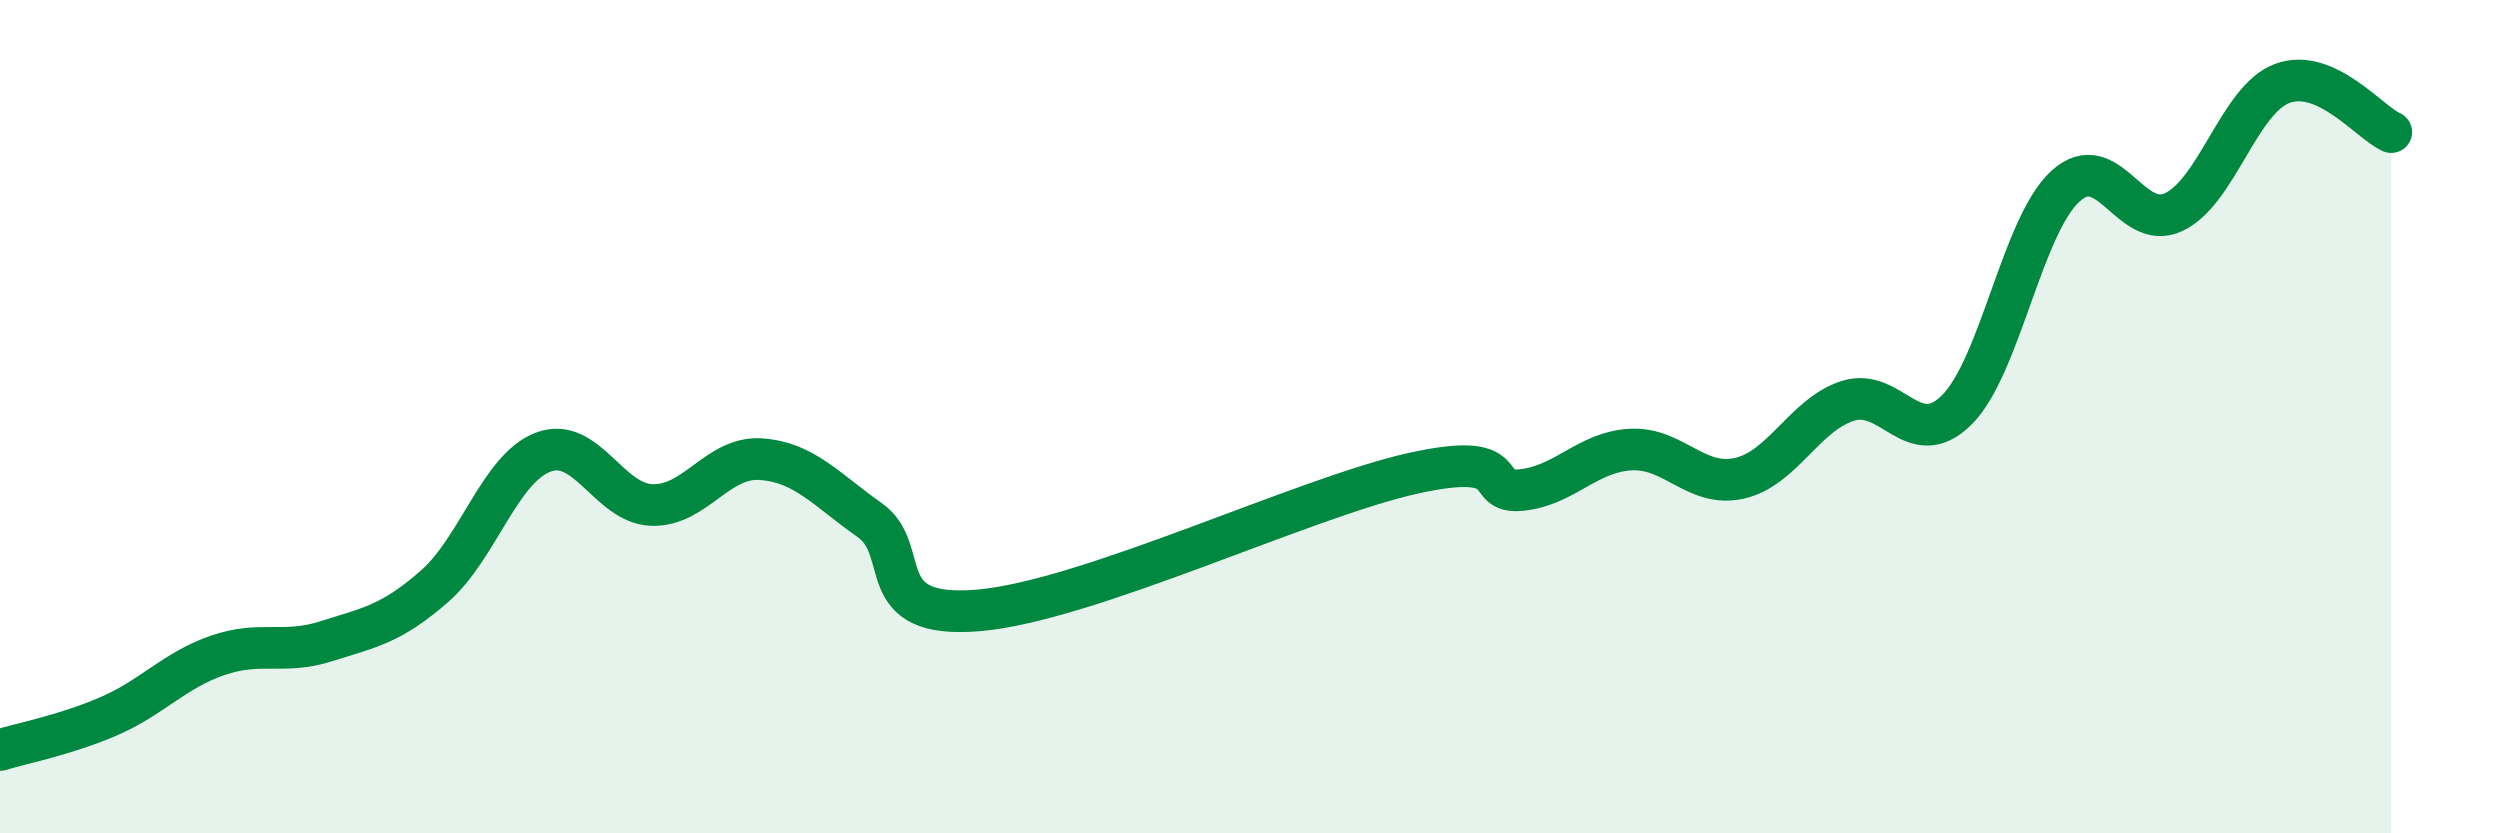
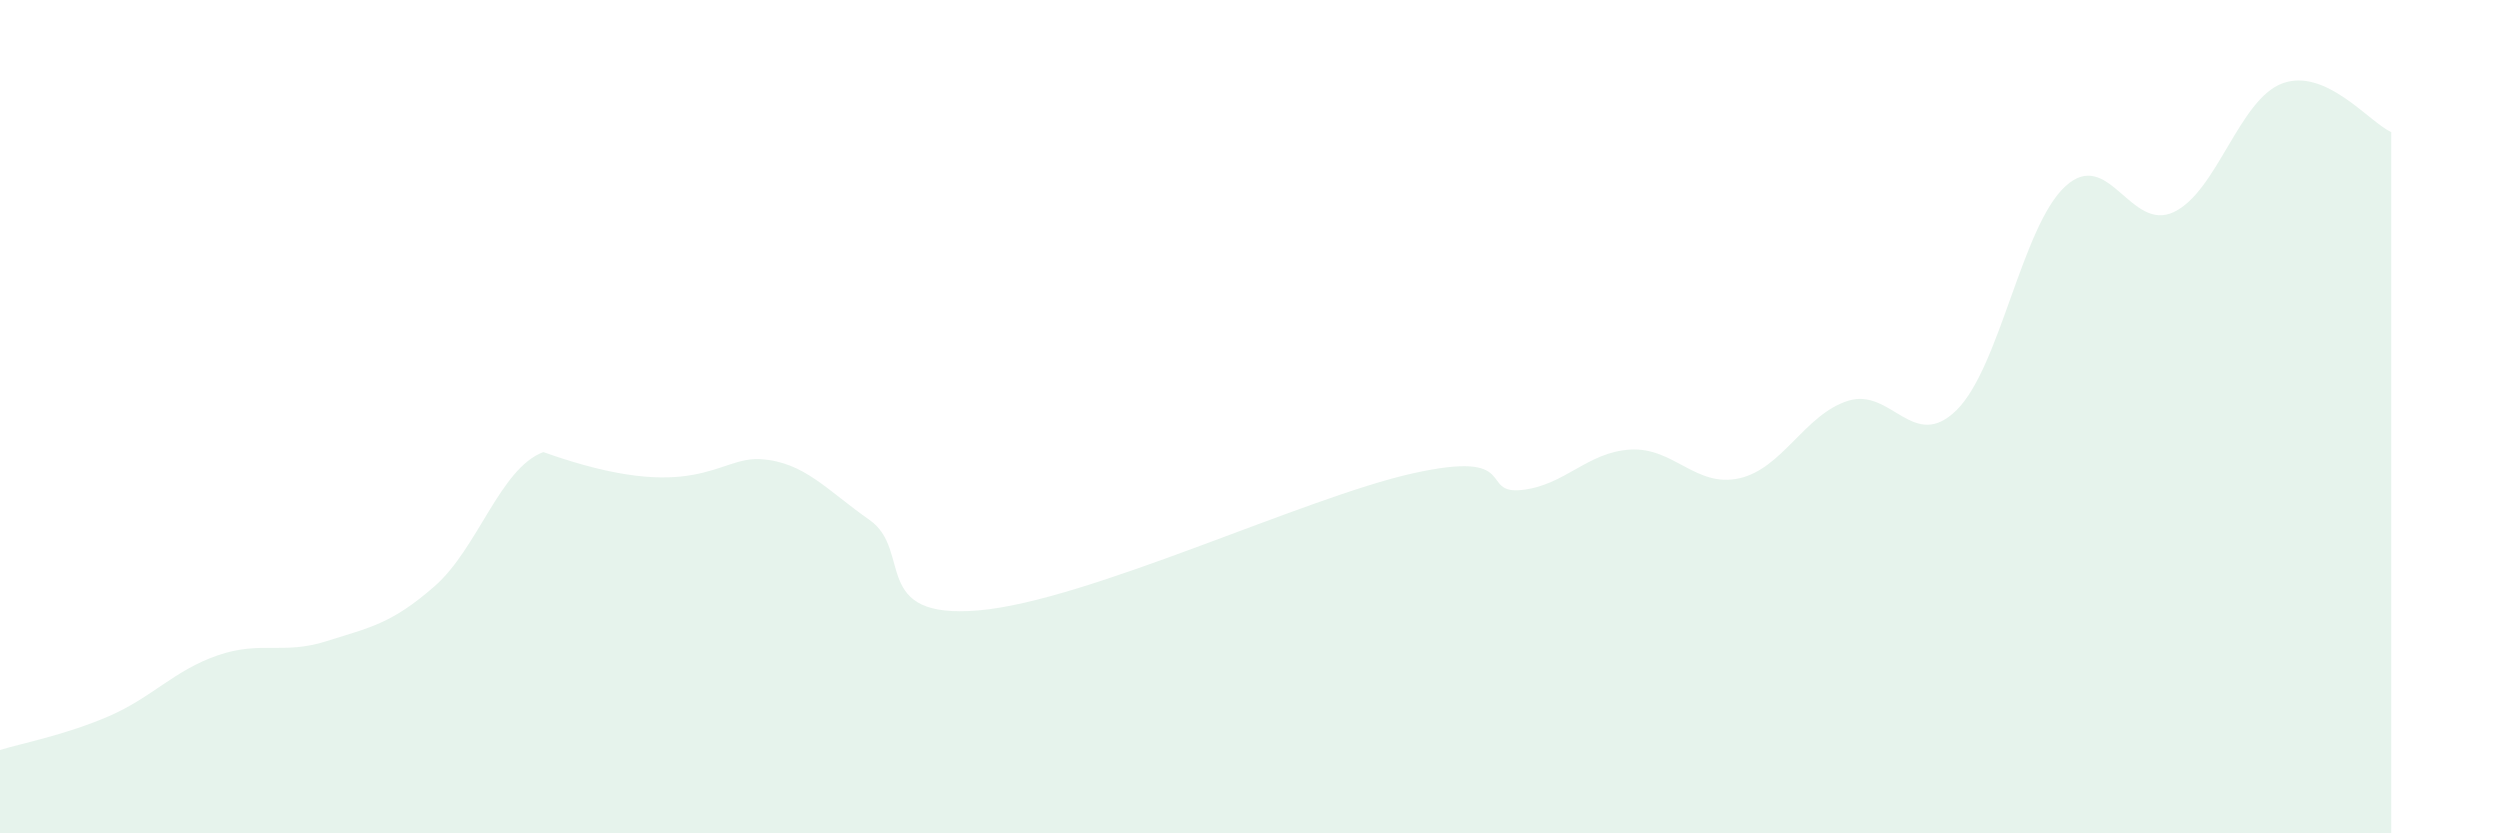
<svg xmlns="http://www.w3.org/2000/svg" width="60" height="20" viewBox="0 0 60 20">
-   <path d="M 0,18 C 0.52,17.84 1.57,17.64 2.61,17.19 C 3.65,16.74 4.18,16.09 5.22,15.73 C 6.26,15.37 6.79,15.72 7.83,15.39 C 8.87,15.06 9.39,14.98 10.43,14.07 C 11.47,13.16 12,11.24 13.04,10.85 C 14.08,10.46 14.61,12.09 15.65,12.12 C 16.69,12.15 17.22,10.95 18.26,11.02 C 19.3,11.09 19.83,11.75 20.87,12.48 C 21.91,13.21 20.87,14.87 23.48,14.65 C 26.09,14.43 31.3,11.94 33.91,11.36 C 36.52,10.78 35.48,11.87 36.52,11.76 C 37.56,11.65 38.09,10.85 39.13,10.79 C 40.17,10.73 40.7,11.71 41.74,11.48 C 42.78,11.25 43.31,9.95 44.35,9.62 C 45.39,9.29 45.92,10.87 46.96,9.84 C 48,8.81 48.53,5.42 49.57,4.47 C 50.61,3.52 51.13,5.58 52.17,5.09 C 53.21,4.6 53.74,2.38 54.78,2 C 55.82,1.62 56.87,2.94 57.39,3.17L57.39 20L0 20Z" fill="#008740" opacity="0.1" stroke-linecap="round" stroke-linejoin="round" />
-   <path d="M 0,18 C 0.52,17.84 1.57,17.64 2.61,17.19 C 3.65,16.74 4.18,16.09 5.22,15.73 C 6.26,15.37 6.79,15.72 7.83,15.39 C 8.87,15.06 9.39,14.98 10.43,14.07 C 11.47,13.16 12,11.24 13.04,10.85 C 14.08,10.46 14.61,12.09 15.65,12.12 C 16.69,12.15 17.22,10.95 18.26,11.02 C 19.3,11.09 19.83,11.75 20.87,12.48 C 21.91,13.21 20.87,14.87 23.48,14.65 C 26.09,14.43 31.3,11.94 33.91,11.36 C 36.52,10.78 35.48,11.87 36.52,11.76 C 37.56,11.65 38.09,10.85 39.13,10.79 C 40.17,10.73 40.7,11.71 41.74,11.48 C 42.78,11.25 43.31,9.95 44.35,9.62 C 45.39,9.29 45.92,10.87 46.96,9.84 C 48,8.81 48.53,5.42 49.57,4.47 C 50.61,3.52 51.13,5.58 52.17,5.09 C 53.21,4.6 53.74,2.38 54.78,2 C 55.82,1.62 56.87,2.94 57.39,3.17" stroke="#008740" stroke-width="1" fill="none" stroke-linecap="round" stroke-linejoin="round" />
+   <path d="M 0,18 C 0.52,17.84 1.57,17.64 2.61,17.19 C 3.65,16.74 4.18,16.09 5.22,15.73 C 6.26,15.37 6.79,15.72 7.83,15.39 C 8.87,15.06 9.39,14.98 10.43,14.07 C 11.47,13.16 12,11.24 13.04,10.85 C 16.69,12.15 17.22,10.95 18.26,11.02 C 19.3,11.09 19.83,11.75 20.87,12.48 C 21.91,13.21 20.87,14.87 23.48,14.65 C 26.09,14.43 31.3,11.94 33.91,11.36 C 36.52,10.78 35.48,11.87 36.52,11.76 C 37.56,11.65 38.09,10.85 39.13,10.79 C 40.17,10.73 40.7,11.71 41.74,11.48 C 42.78,11.25 43.31,9.95 44.35,9.62 C 45.39,9.29 45.92,10.87 46.96,9.84 C 48,8.81 48.53,5.42 49.57,4.47 C 50.61,3.52 51.13,5.58 52.17,5.09 C 53.21,4.6 53.74,2.38 54.78,2 C 55.82,1.62 56.87,2.94 57.39,3.17L57.39 20L0 20Z" fill="#008740" opacity="0.1" stroke-linecap="round" stroke-linejoin="round" />
</svg>